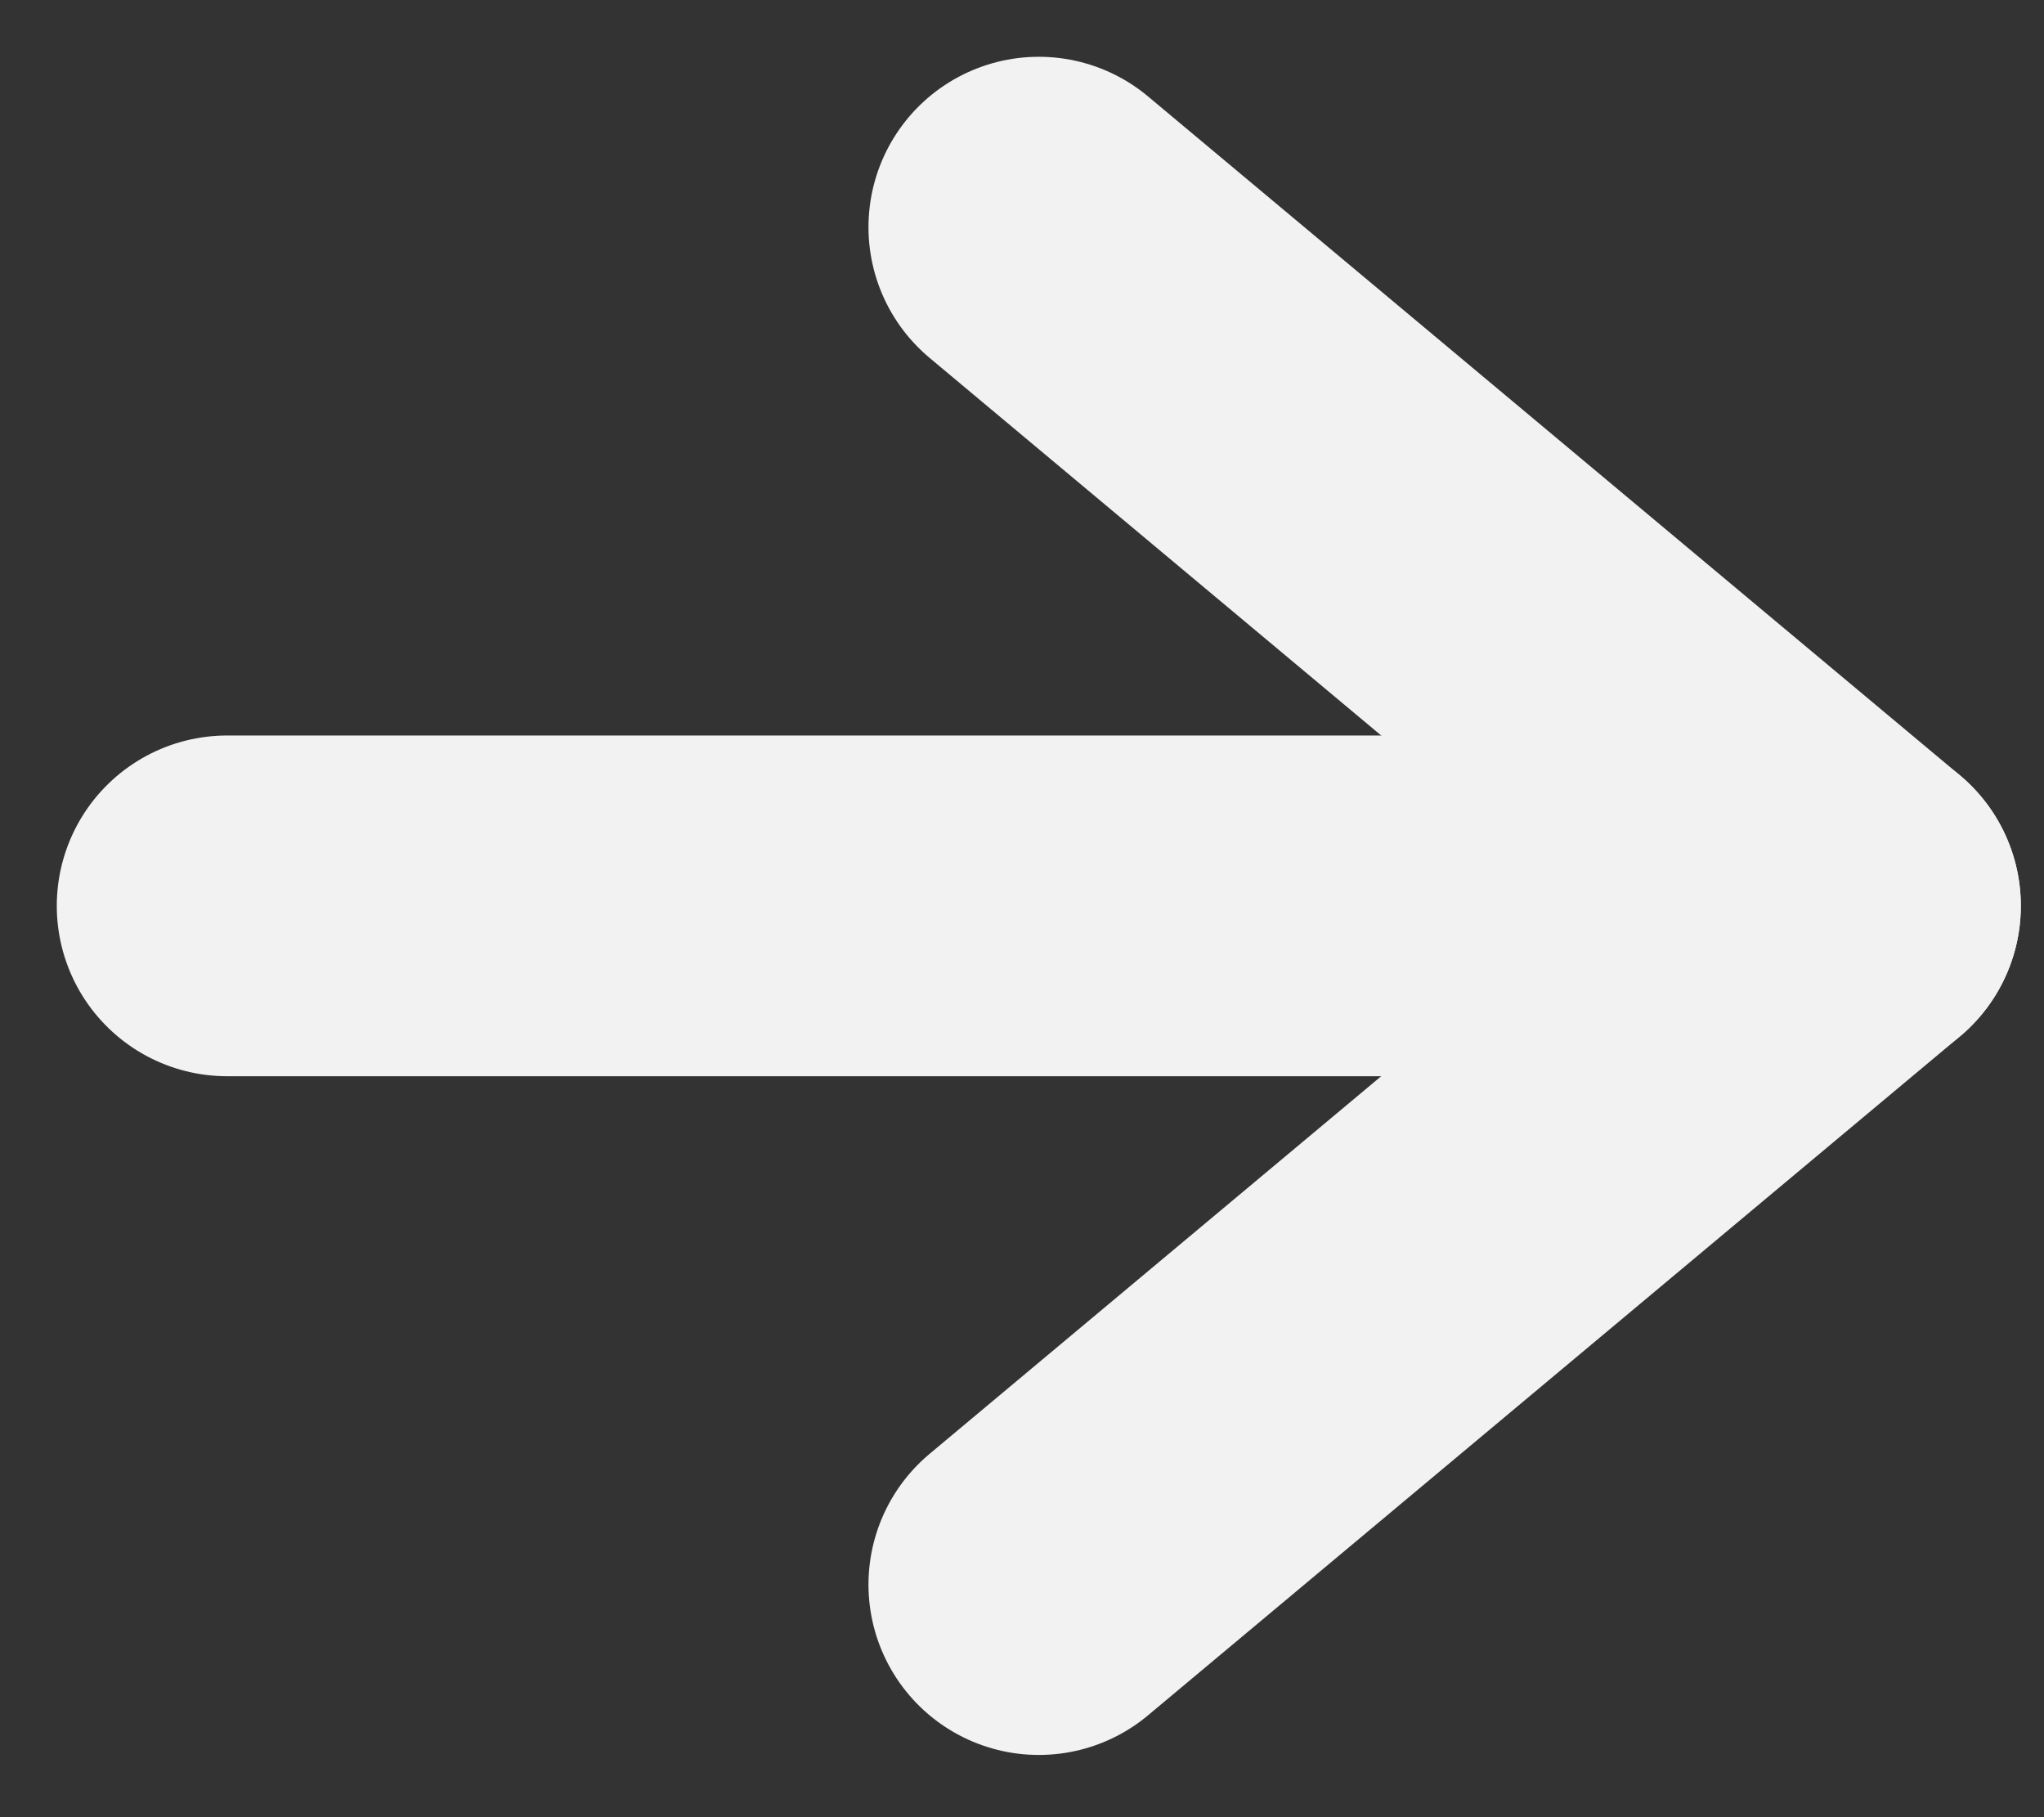
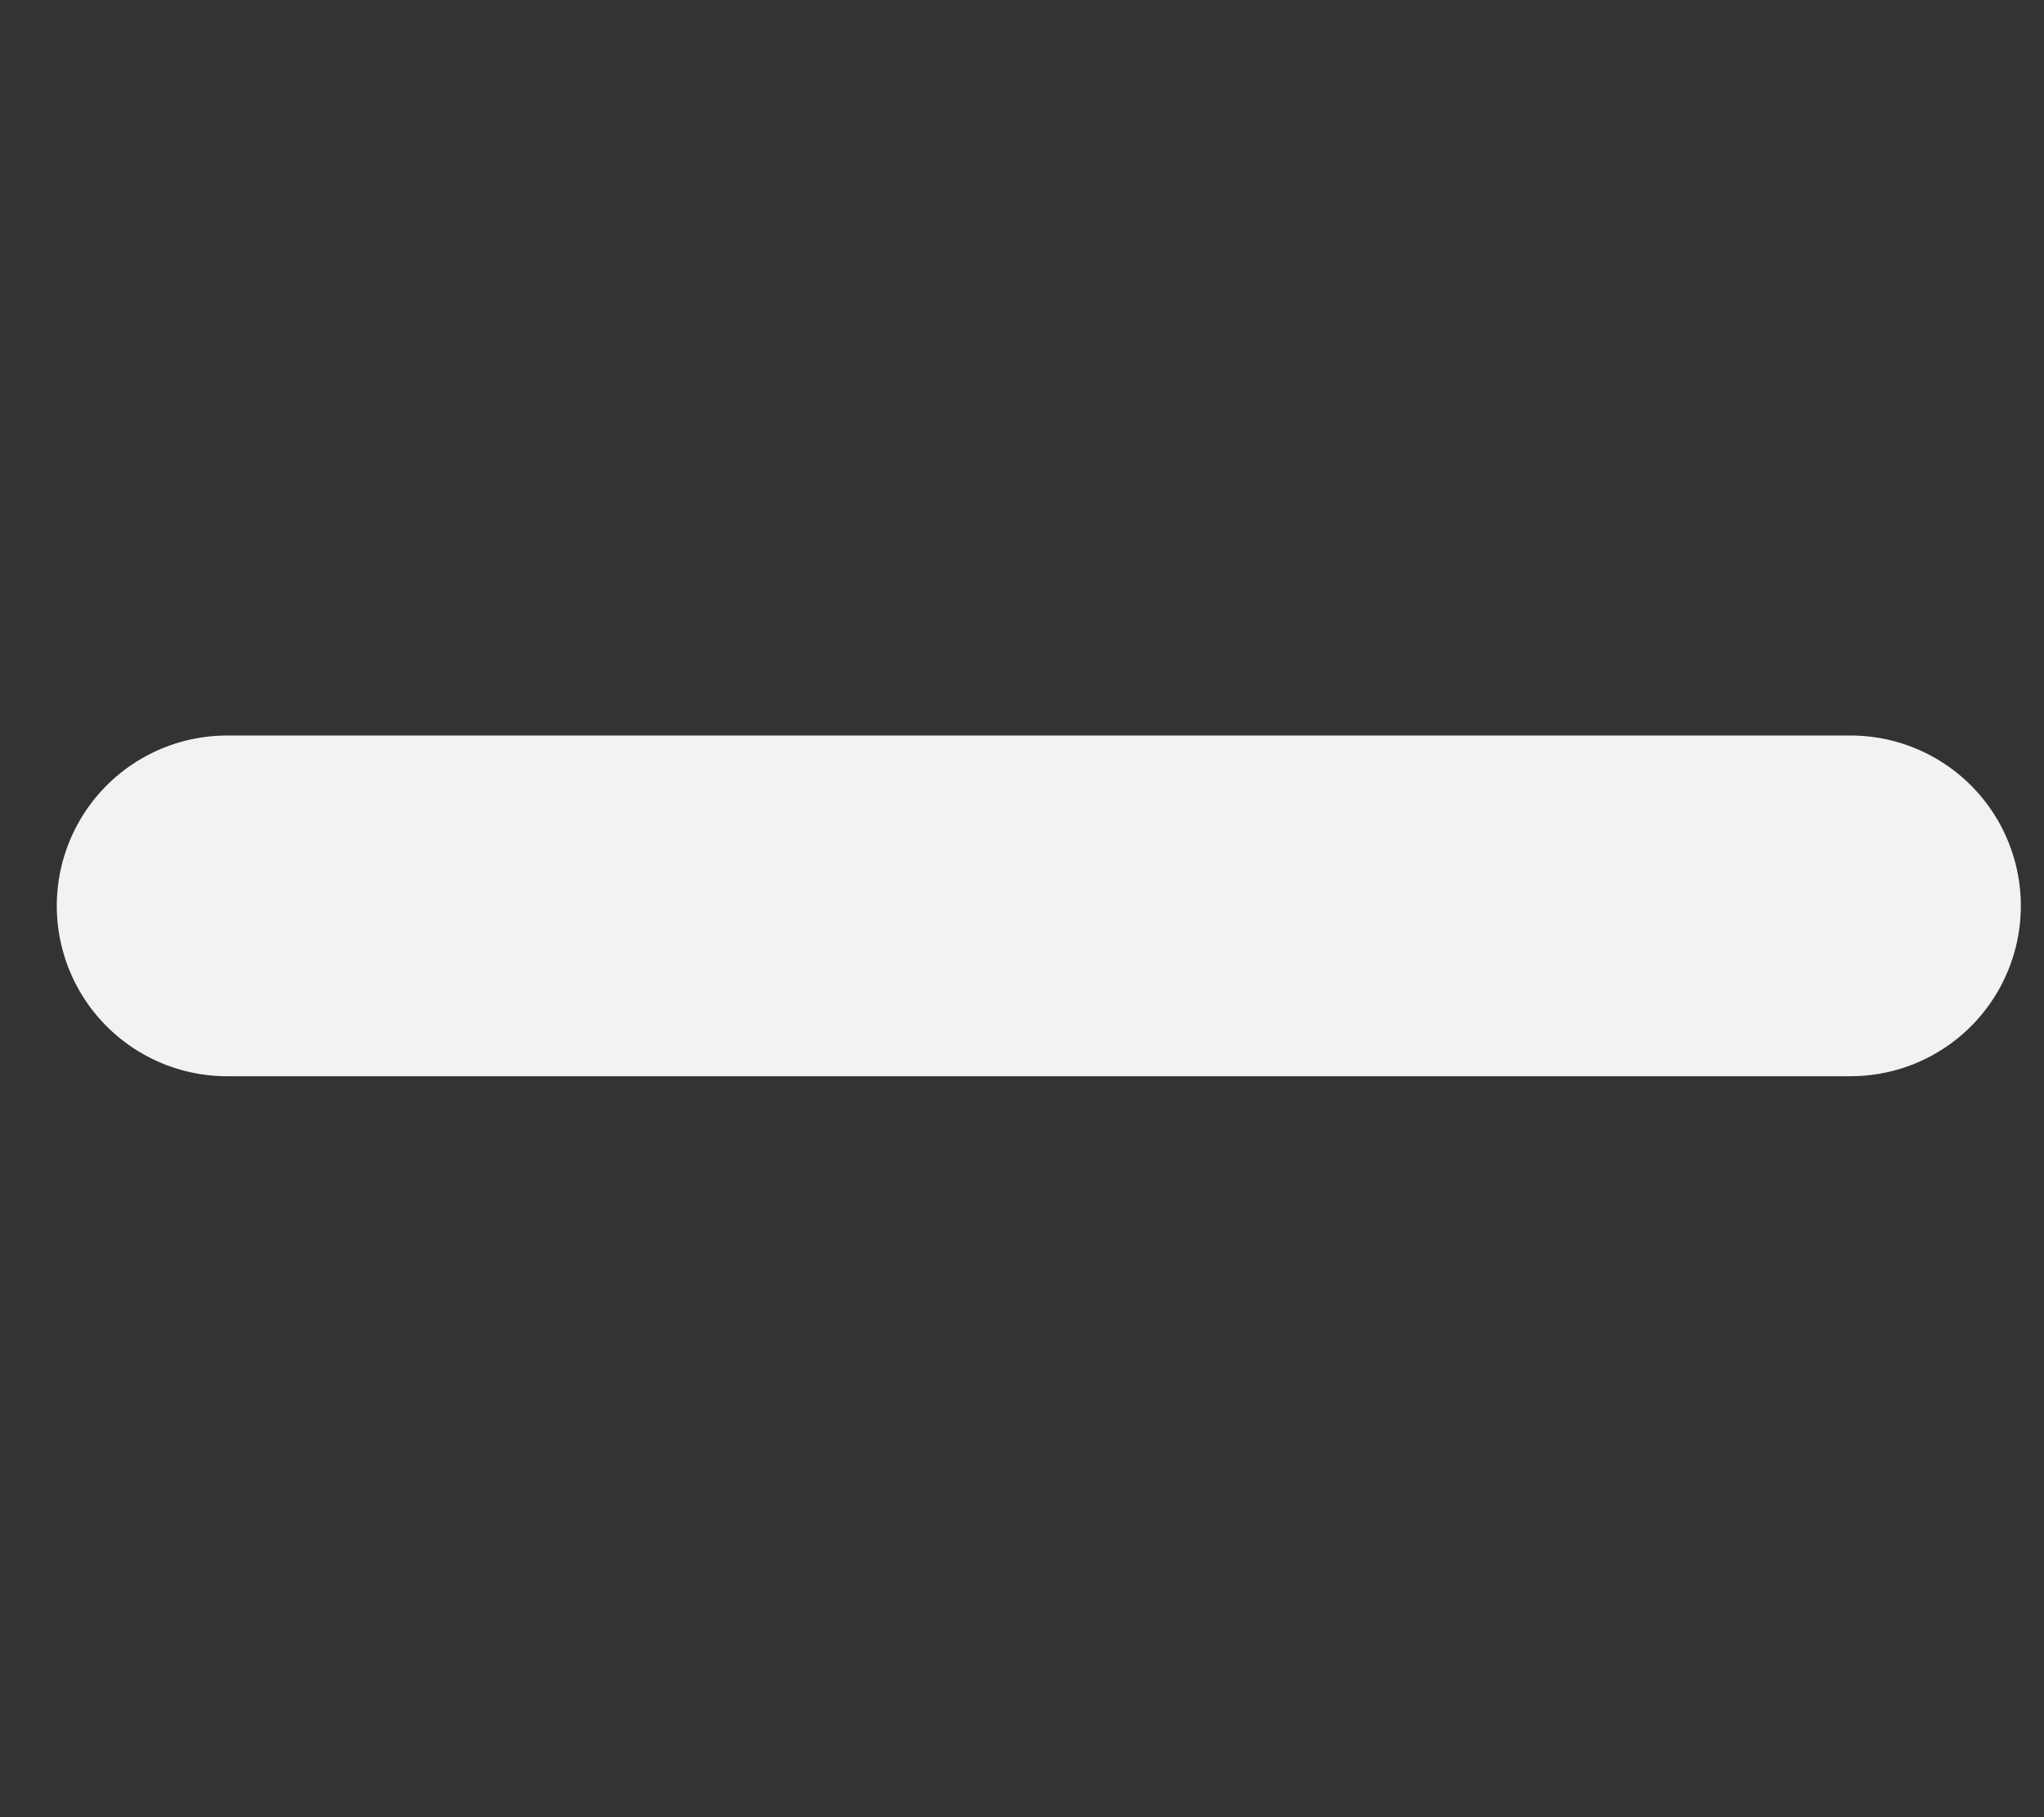
<svg xmlns="http://www.w3.org/2000/svg" width="9" height="8" viewBox="0 0 9 8" fill="none">
  <rect x="0" y="0" width="9" height="8" fill="#333333" stroke="none" />
  <path d="M1 3.988H8.148" stroke="#F2F2F2" stroke-width="1.5" stroke-linecap="round" stroke-linejoin="round" />
-   <path d="M4.574 1L8.148 3.988L4.574 6.976" stroke="#F2F2F2" stroke-width="1.5" stroke-linecap="round" stroke-linejoin="round" />
</svg>